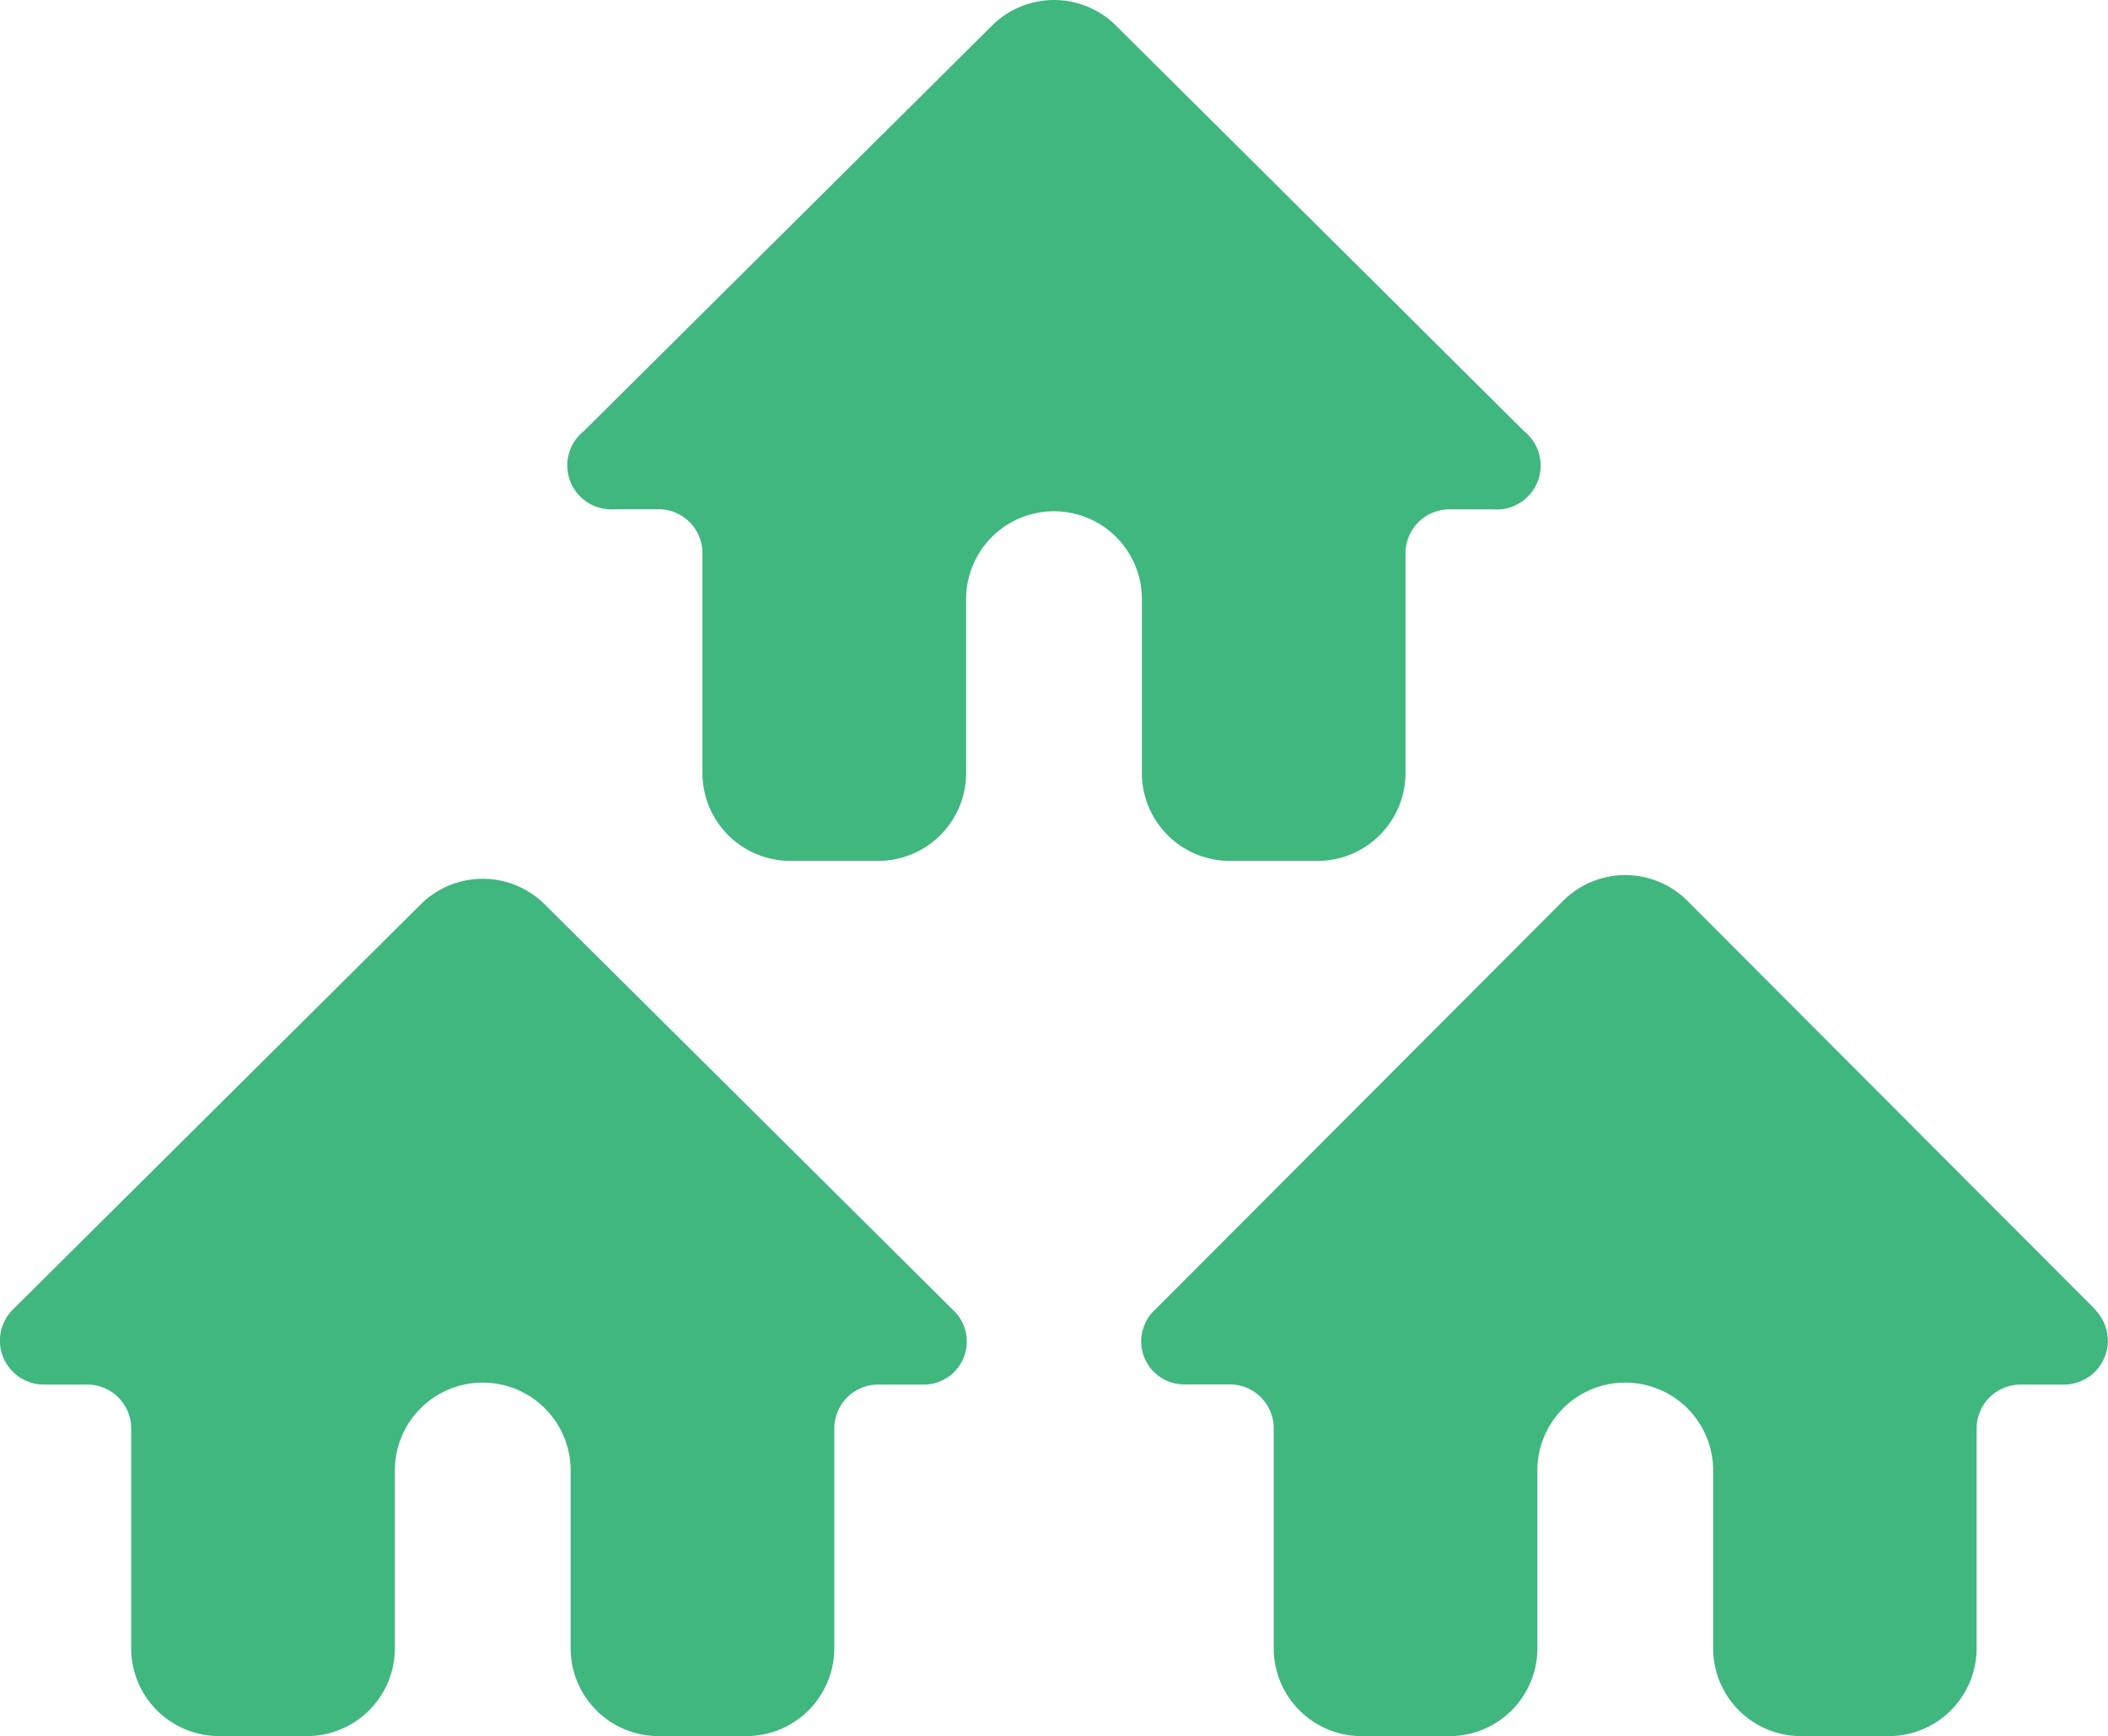
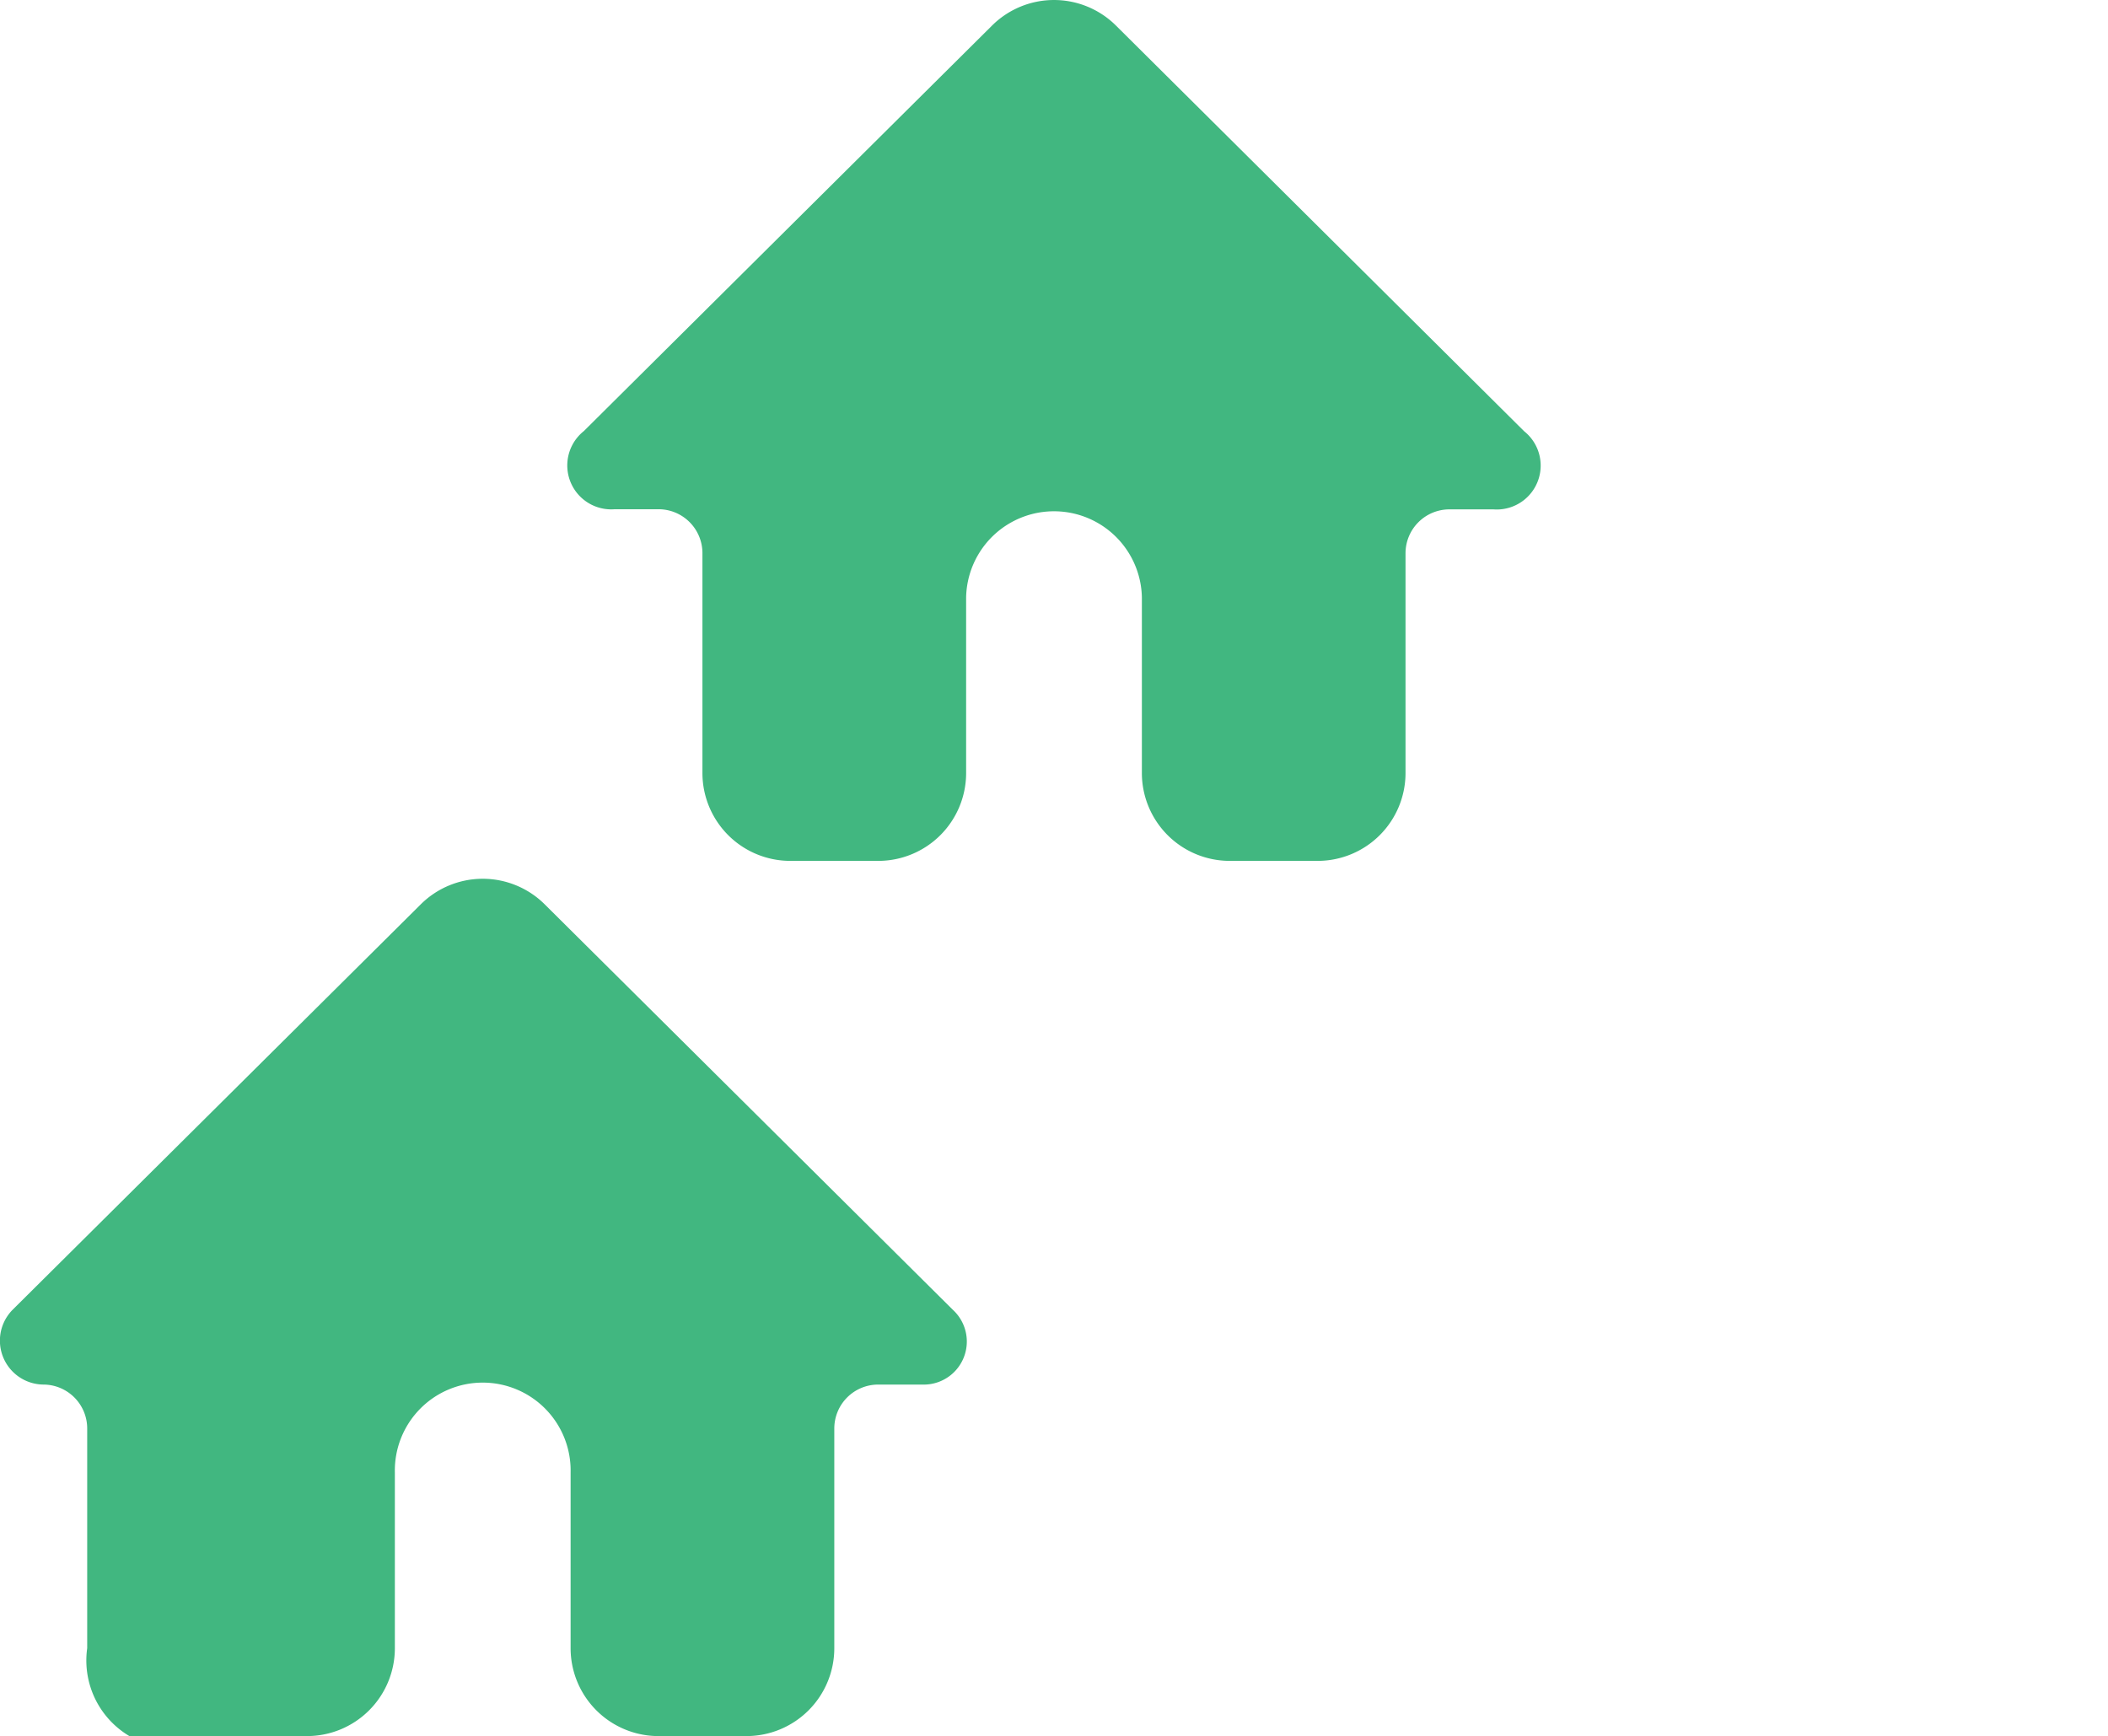
<svg xmlns="http://www.w3.org/2000/svg" width="48.565" height="40" viewBox="0 0 48.565 40">
  <g id="Group_10" data-name="Group 10" transform="translate(-0.012 -3.49)">
    <g id="Group_9" data-name="Group 9" transform="translate(0.012 3.49)">
-       <path id="Path_14" data-name="Path 14" d="M12.571,20.756a2.025,2.025,0,0,0-2.875,0L.3,30.09a1.012,1.012,0,0,0,.709,1.721H2.022a1.012,1.012,0,0,1,1.012,1.012v5.062A2.025,2.025,0,0,0,5.059,39.91H7.084a2.025,2.025,0,0,0,2.025-2.025V33.836a2.025,2.025,0,1,1,4.049,0v4.049a2.025,2.025,0,0,0,2.025,2.025h2.025a2.025,2.025,0,0,0,2.025-2.025V32.823a1.012,1.012,0,0,1,1.012-1.012h1.012a.992.992,0,0,0,.709-1.721Z" transform="translate(-0.012 0.09)" fill="#41b780" />
-       <path id="Path_15" data-name="Path 15" d="M43.638,30.1l-9.395-9.415a2.025,2.025,0,0,0-2.875,0L21.973,30.1a.992.992,0,0,0,.709,1.721h1.012a1.012,1.012,0,0,1,1.012,1.012V37.9a2.025,2.025,0,0,0,2.025,2.025h2.025A2.025,2.025,0,0,0,30.781,37.9V33.85a2.025,2.025,0,1,1,4.049,0V37.9a2.025,2.025,0,0,0,2.025,2.025H38.88A2.025,2.025,0,0,0,40.9,37.9V32.838a1.012,1.012,0,0,1,1.012-1.012h1.012a1.012,1.012,0,0,0,.709-1.721Z" transform="translate(4.638 0.076)" fill="#41b780" />
+       <path id="Path_14" data-name="Path 14" d="M12.571,20.756a2.025,2.025,0,0,0-2.875,0L.3,30.09a1.012,1.012,0,0,0,.709,1.721a1.012,1.012,0,0,1,1.012,1.012v5.062A2.025,2.025,0,0,0,5.059,39.91H7.084a2.025,2.025,0,0,0,2.025-2.025V33.836a2.025,2.025,0,1,1,4.049,0v4.049a2.025,2.025,0,0,0,2.025,2.025h2.025a2.025,2.025,0,0,0,2.025-2.025V32.823a1.012,1.012,0,0,1,1.012-1.012h1.012a.992.992,0,0,0,.709-1.721Z" transform="translate(-0.012 0.09)" fill="#41b780" />
      <path id="Path_16" data-name="Path 16" d="M24.008,21.3a2.025,2.025,0,0,0,2.025,2.025h2.025A2.025,2.025,0,0,0,30.082,21.3V16.238a1.012,1.012,0,0,1,1.012-1.012h1.012a1.012,1.012,0,0,0,.709-1.8L23.421,4.089a2.025,2.025,0,0,0-2.875,0l-9.395,9.334a1.012,1.012,0,0,0,.709,1.8h1.012a1.012,1.012,0,0,1,1.012,1.012V21.3a2.025,2.025,0,0,0,2.025,2.025h2.025A2.025,2.025,0,0,0,19.959,21.3V17.25a2.025,2.025,0,0,1,4.049,0Z" transform="translate(2.299 -3.49)" fill="#41b780" />
    </g>
  </g>
</svg>